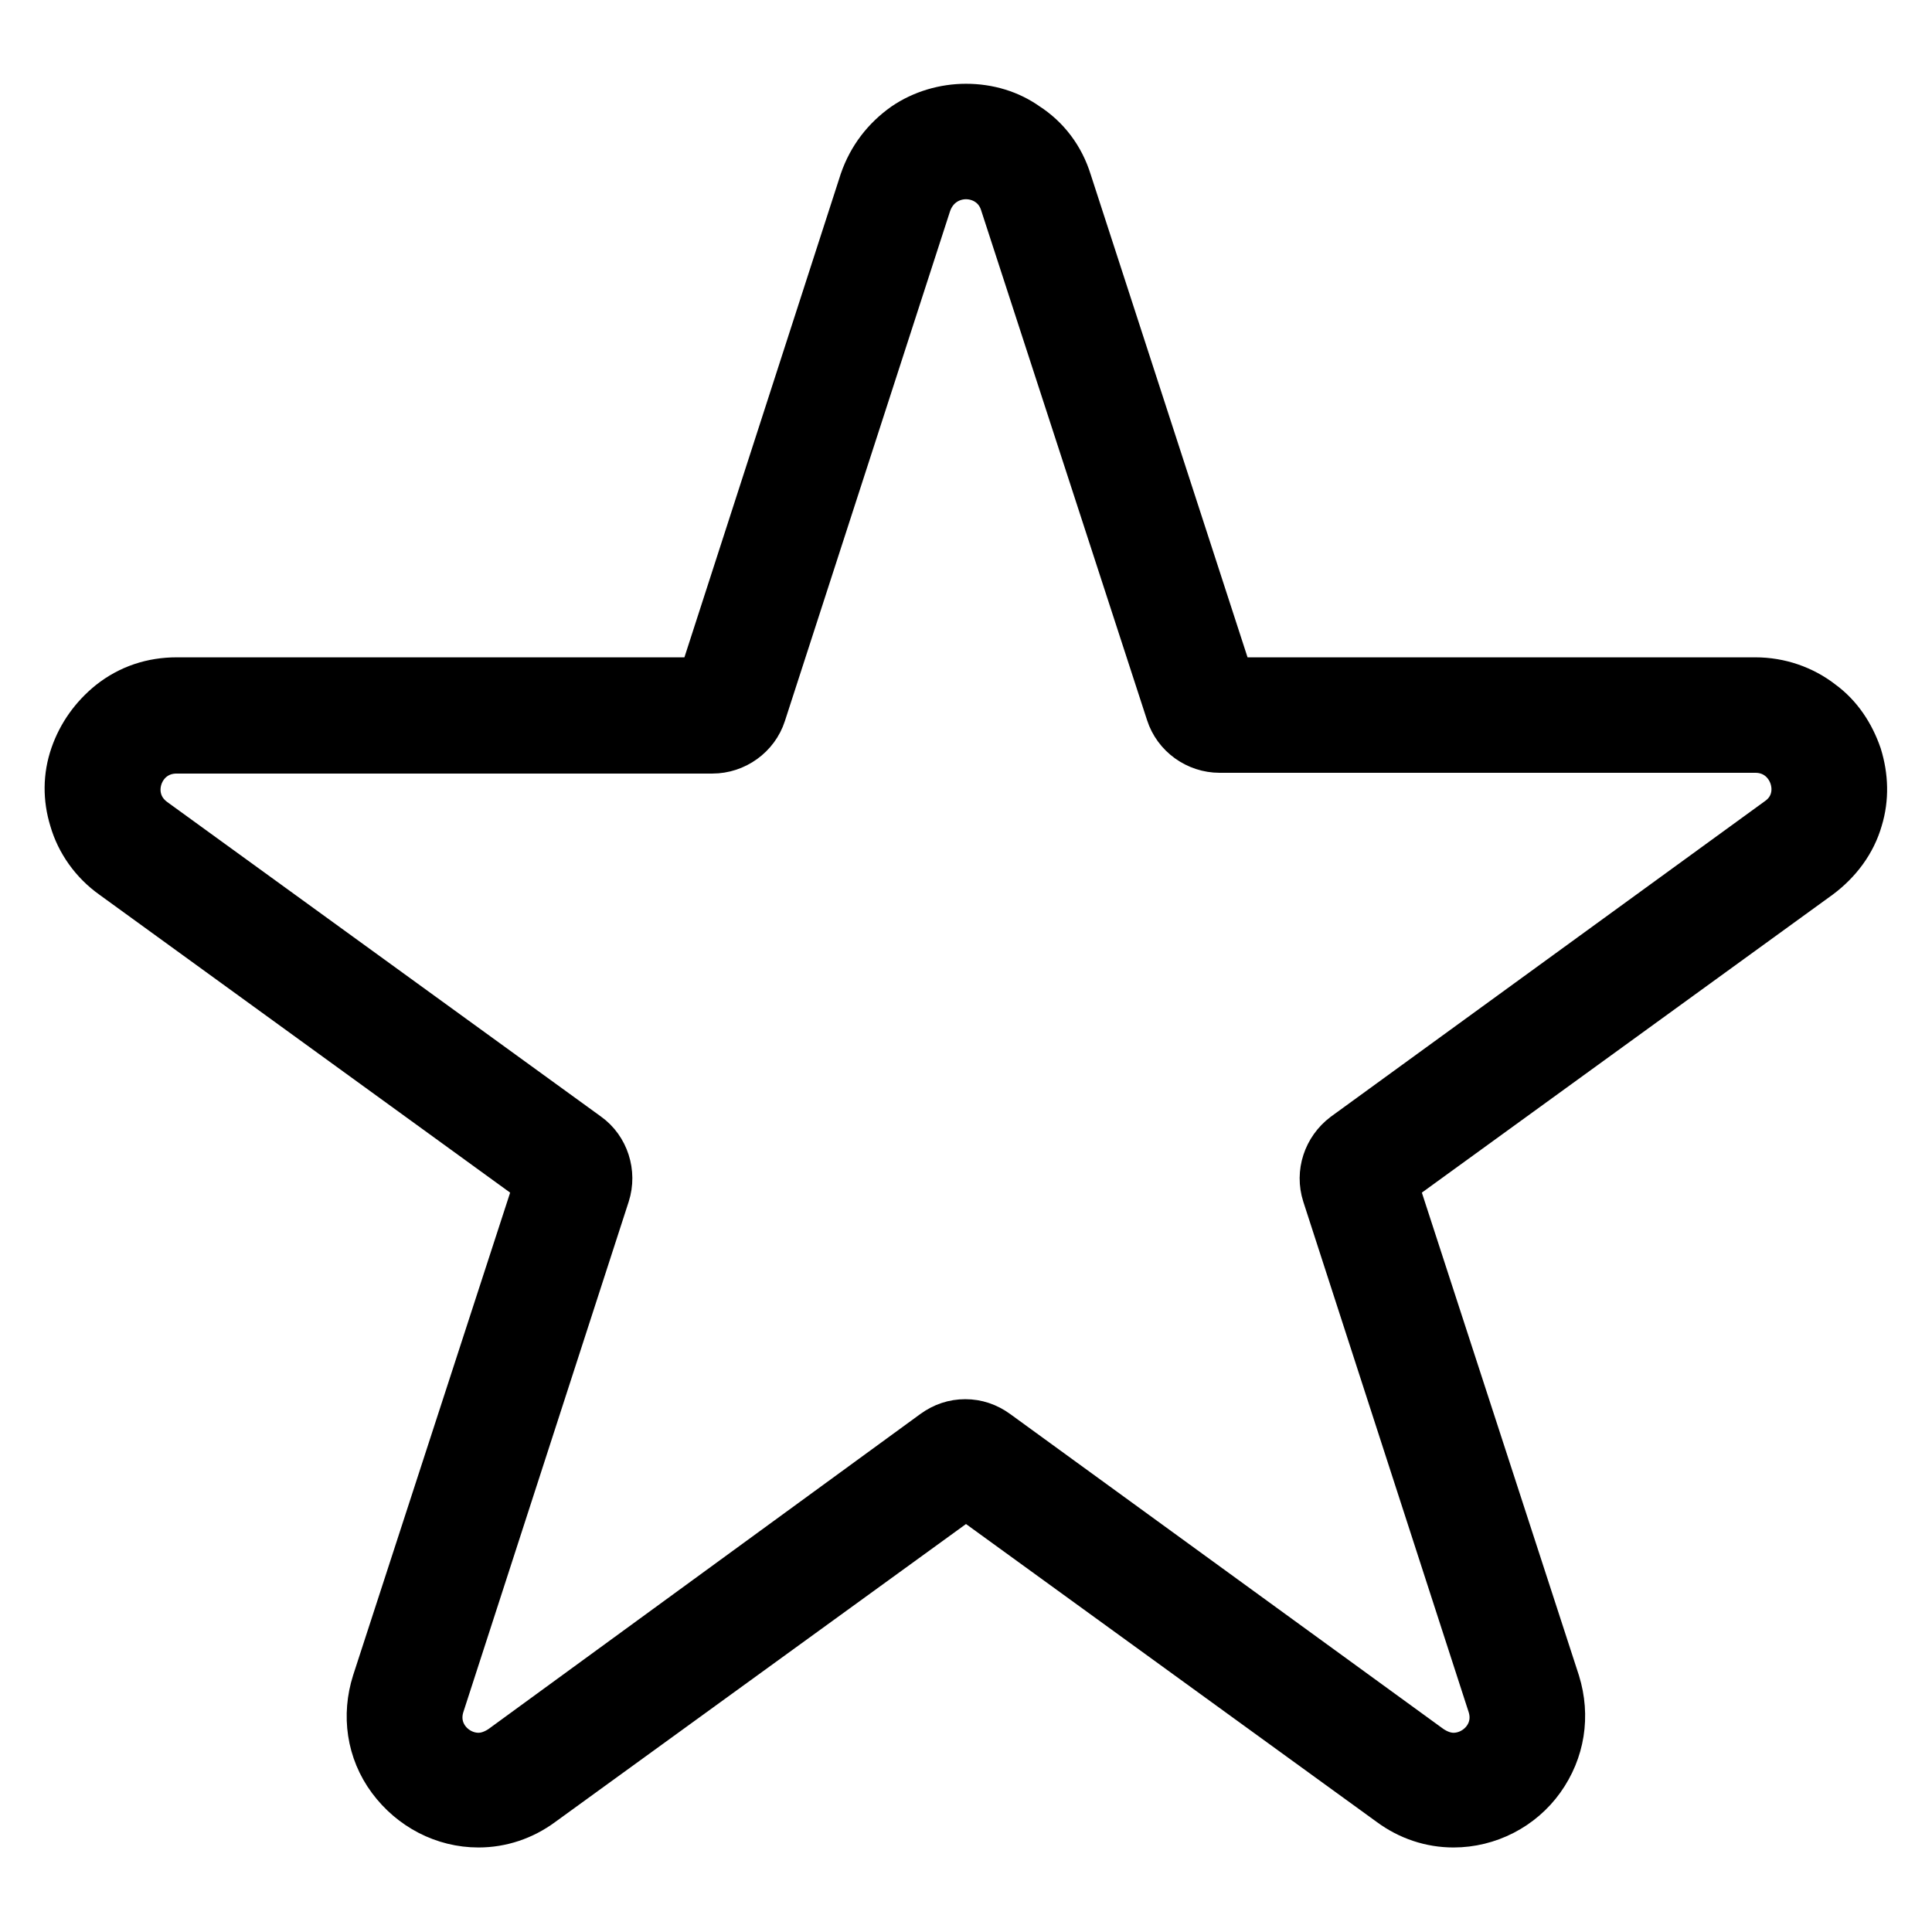
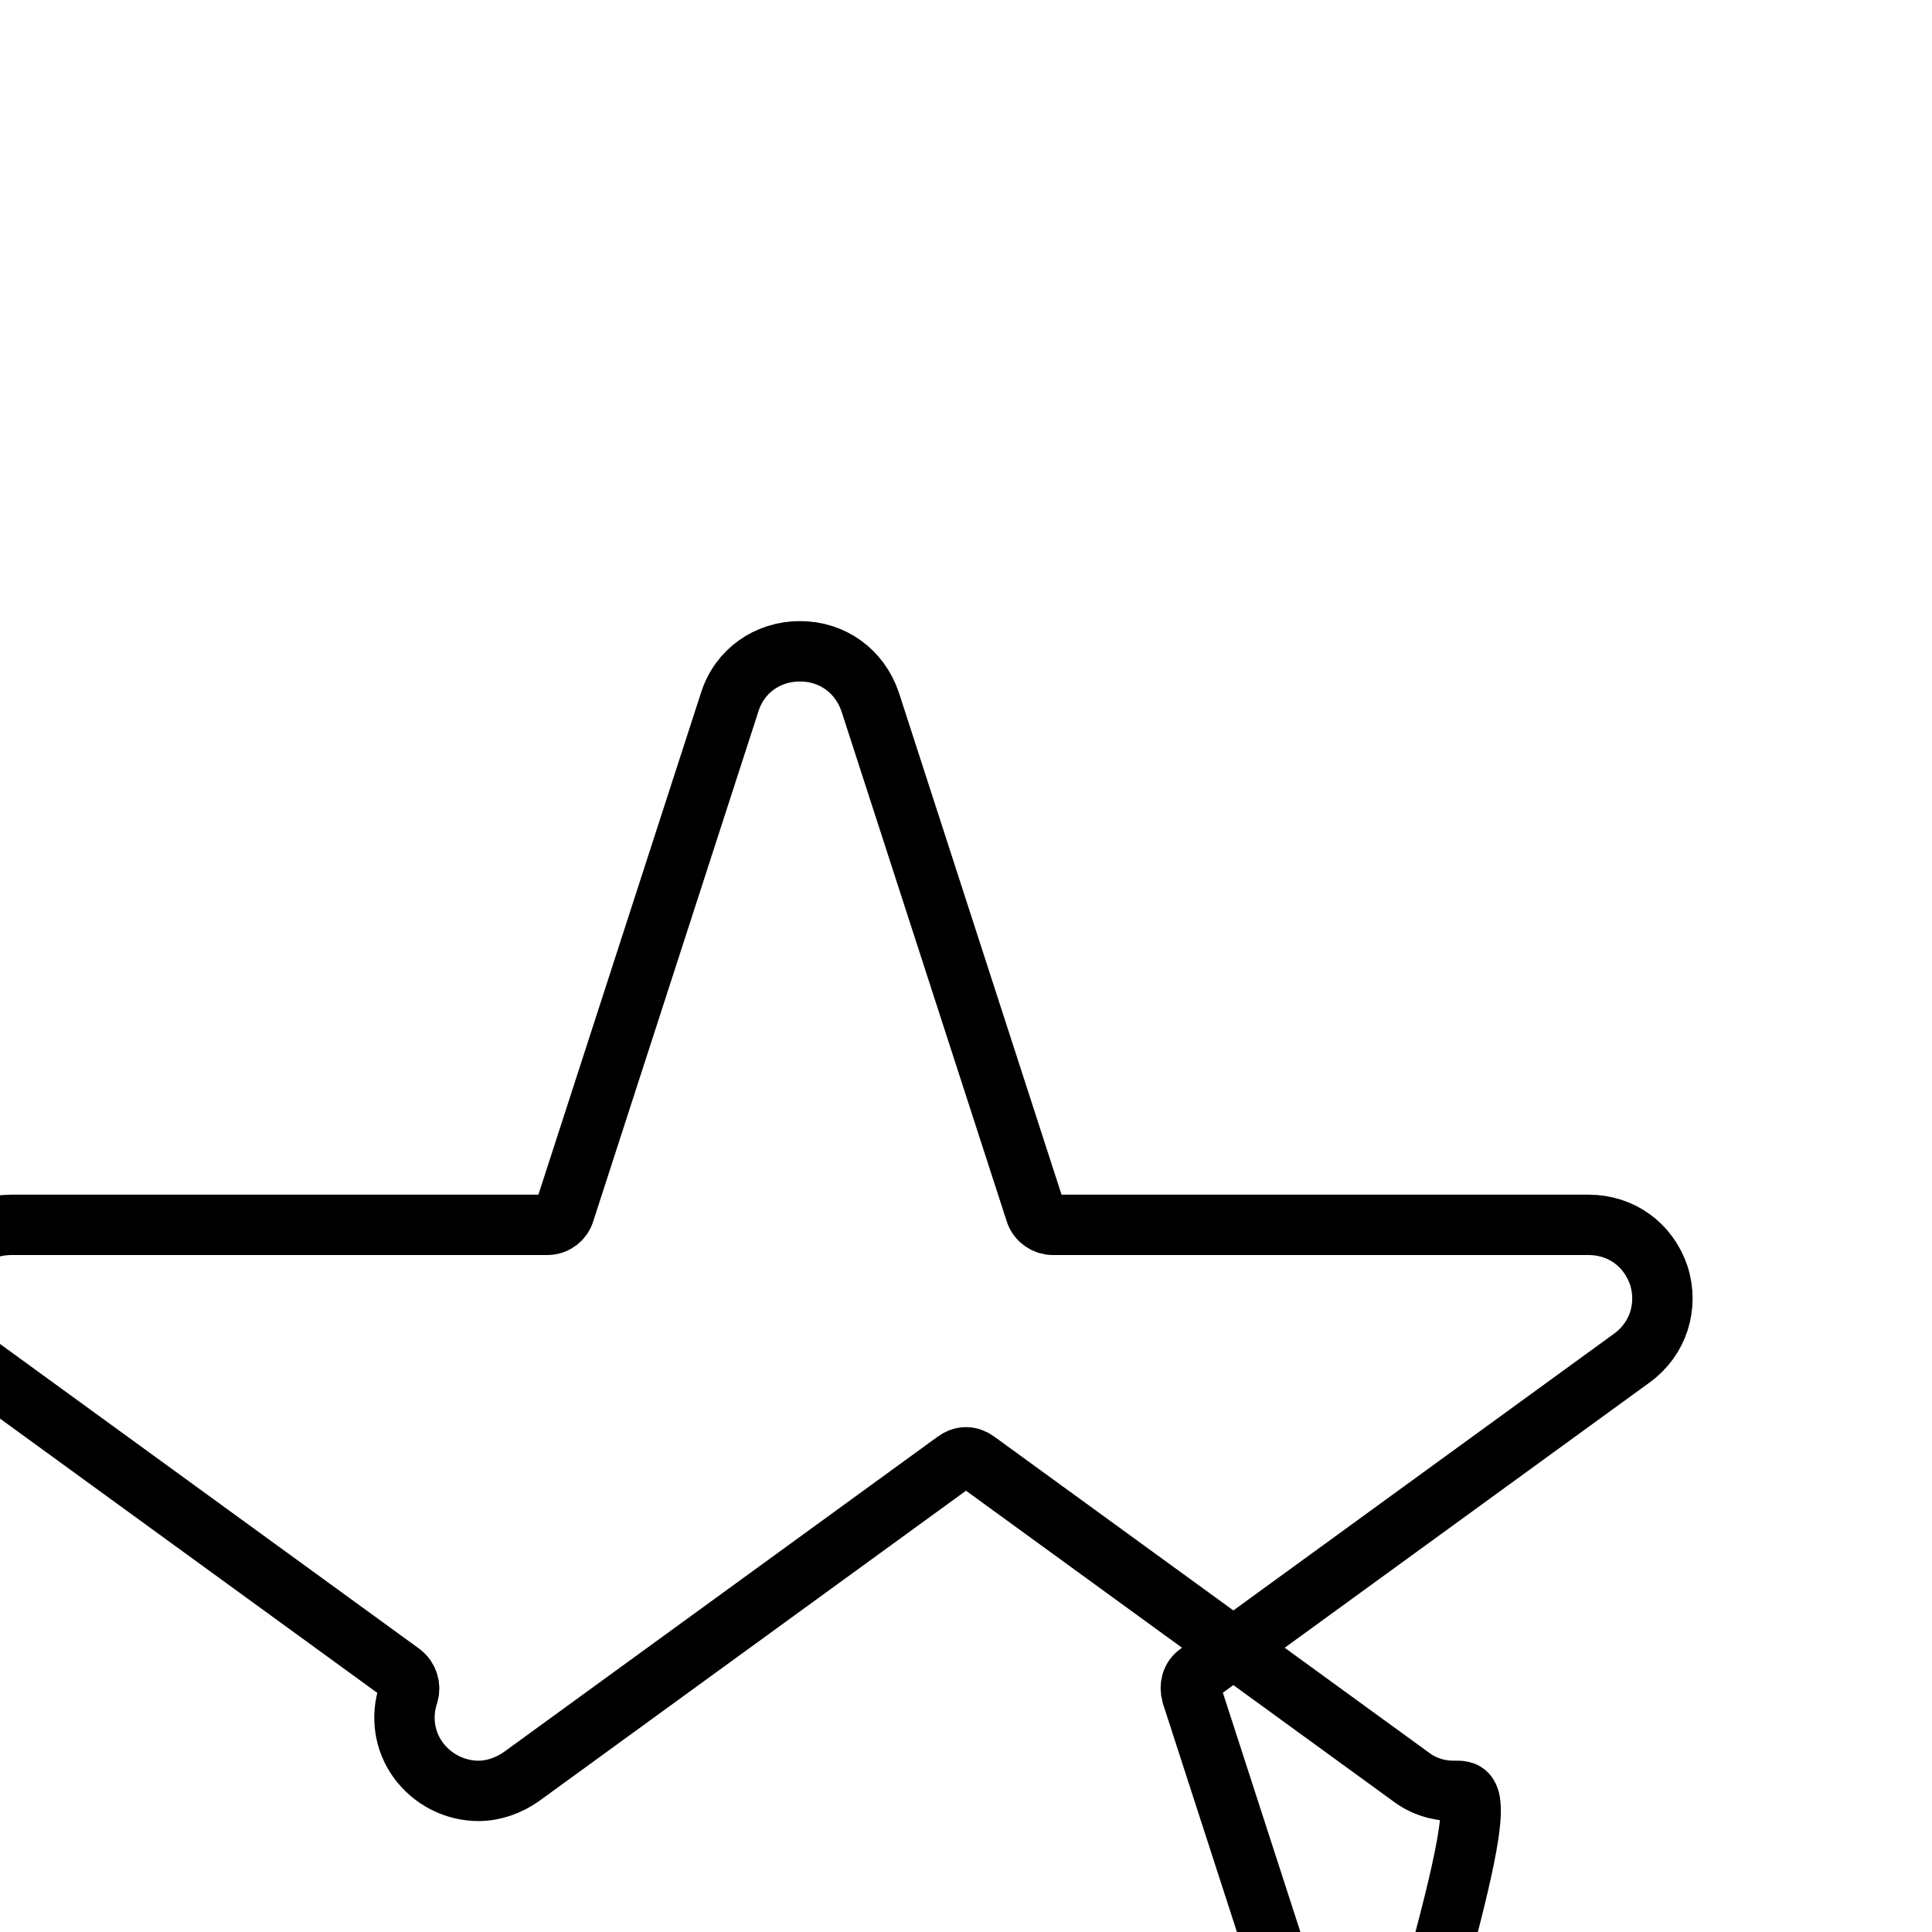
<svg xmlns="http://www.w3.org/2000/svg" version="1.1" x="0px" y="0px" viewBox="0 0 256 256" enable-background="new 0 0 256 256" xml:space="preserve">
  <g>
-     <path stroke-width="8" fill-opacity="0" stroke="#000000" d="M192.6,237.3c-2,0-4-0.6-5.7-1.9l-57.5-41.8c-0.4-0.3-0.9-0.5-1.4-0.5s-1,0.2-1.4,0.5l-57.5,41.8 c-1.7,1.2-3.7,1.9-5.7,1.9c-3.1,0-6.1-1.5-8-4.1c-1.8-2.5-2.3-5.7-1.3-8.7L76,156.9c0.3-1,0-2.1-0.9-2.8l-57.5-41.8 c-3.5-2.5-4.9-6.8-3.5-10.9c1.3-4.1,5-6.7,9.3-6.7h71c1.1,0,2-0.7,2.3-1.7l21.9-67.6c1.3-4.1,5-6.7,9.3-6.7c4.3,0,7.9,2.6,9.3,6.7 l21.9,67.6c0.3,1,1.3,1.7,2.3,1.7h71c4.3,0,7.9,2.6,9.3,6.7c1.3,4.1-0.1,8.4-3.5,10.9l-57.5,41.8c-0.9,0.6-1.2,1.7-0.9,2.8 l21.9,67.6c1,3,0.5,6.2-1.3,8.7C198.7,235.7,195.8,237.3,192.6,237.3z" />
-     <path stroke-width="8" fill-opacity="0" stroke="#000000" d="M128,22.4c2.4,0,4.9,1.4,5.8,4.2l22,67.6c0.8,2.5,3.2,4.2,5.8,4.2h71c5.9,0,8.4,7.6,3.6,11l-57.5,41.8 c-2.1,1.6-3,4.3-2.2,6.8l21.9,67.6c1.4,4.3-2,8-5.8,8c-1.2,0-2.4-0.4-3.6-1.2l-57.5-41.8c-1.1-0.8-2.3-1.2-3.6-1.2 c-1.3,0-2.5,0.4-3.6,1.2L67,232.4c-1.2,0.8-2.4,1.2-3.6,1.2c-3.8,0-7.2-3.7-5.8-8L79.5,158c0.8-2.5-0.1-5.3-2.2-6.8l-57.5-41.7 c-4.8-3.5-2.3-11,3.6-11h71c2.6,0,5-1.7,5.8-4.2l21.9-67.6C123.1,23.8,125.6,22.4,128,22.4 M128,15.1c-2.7,0-5.4,0.8-7.6,2.3 c-2.4,1.7-4.2,4-5.2,6.9L93.6,91.1H23.4c-3,0-5.8,0.9-8.2,2.8c-2.1,1.7-3.7,3.9-4.6,6.5c-0.9,2.6-0.9,5.3-0.1,7.9 c0.8,2.8,2.6,5.3,5,7l56.8,41.2l-21.7,66.7c-1.3,4.1-0.7,8.5,1.9,12c2.6,3.5,6.6,5.6,10.9,5.6c2.8,0,5.5-0.9,7.8-2.6L128,197 l56.8,41.2c2.3,1.7,5,2.6,7.8,2.6c4.3,0,8.4-2.1,10.9-5.6c2.5-3.5,3.2-7.8,1.9-12l-21.7-66.7l56.8-41.2c2.4-1.8,4.2-4.2,5-7 c0.8-2.6,0.7-5.3-0.1-7.9c-0.9-2.6-2.4-4.9-4.6-6.5c-2.3-1.8-5.2-2.8-8.2-2.8h-70.2l-21.7-66.8c-0.9-2.9-2.7-5.3-5.2-6.9 C133.4,15.9,130.8,15.1,128,15.1z" />
+     <path stroke-width="8" fill-opacity="0" stroke="#000000" d="M192.6,237.3c-2,0-4-0.6-5.7-1.9l-57.5-41.8c-0.4-0.3-0.9-0.5-1.4-0.5s-1,0.2-1.4,0.5l-57.5,41.8 c-1.7,1.2-3.7,1.9-5.7,1.9c-3.1,0-6.1-1.5-8-4.1c-1.8-2.5-2.3-5.7-1.3-8.7c0.3-1,0-2.1-0.9-2.8l-57.5-41.8 c-3.5-2.5-4.9-6.8-3.5-10.9c1.3-4.1,5-6.7,9.3-6.7h71c1.1,0,2-0.7,2.3-1.7l21.9-67.6c1.3-4.1,5-6.7,9.3-6.7c4.3,0,7.9,2.6,9.3,6.7 l21.9,67.6c0.3,1,1.3,1.7,2.3,1.7h71c4.3,0,7.9,2.6,9.3,6.7c1.3,4.1-0.1,8.4-3.5,10.9l-57.5,41.8c-0.9,0.6-1.2,1.7-0.9,2.8 l21.9,67.6c1,3,0.5,6.2-1.3,8.7C198.7,235.7,195.8,237.3,192.6,237.3z" />
  </g>
</svg>